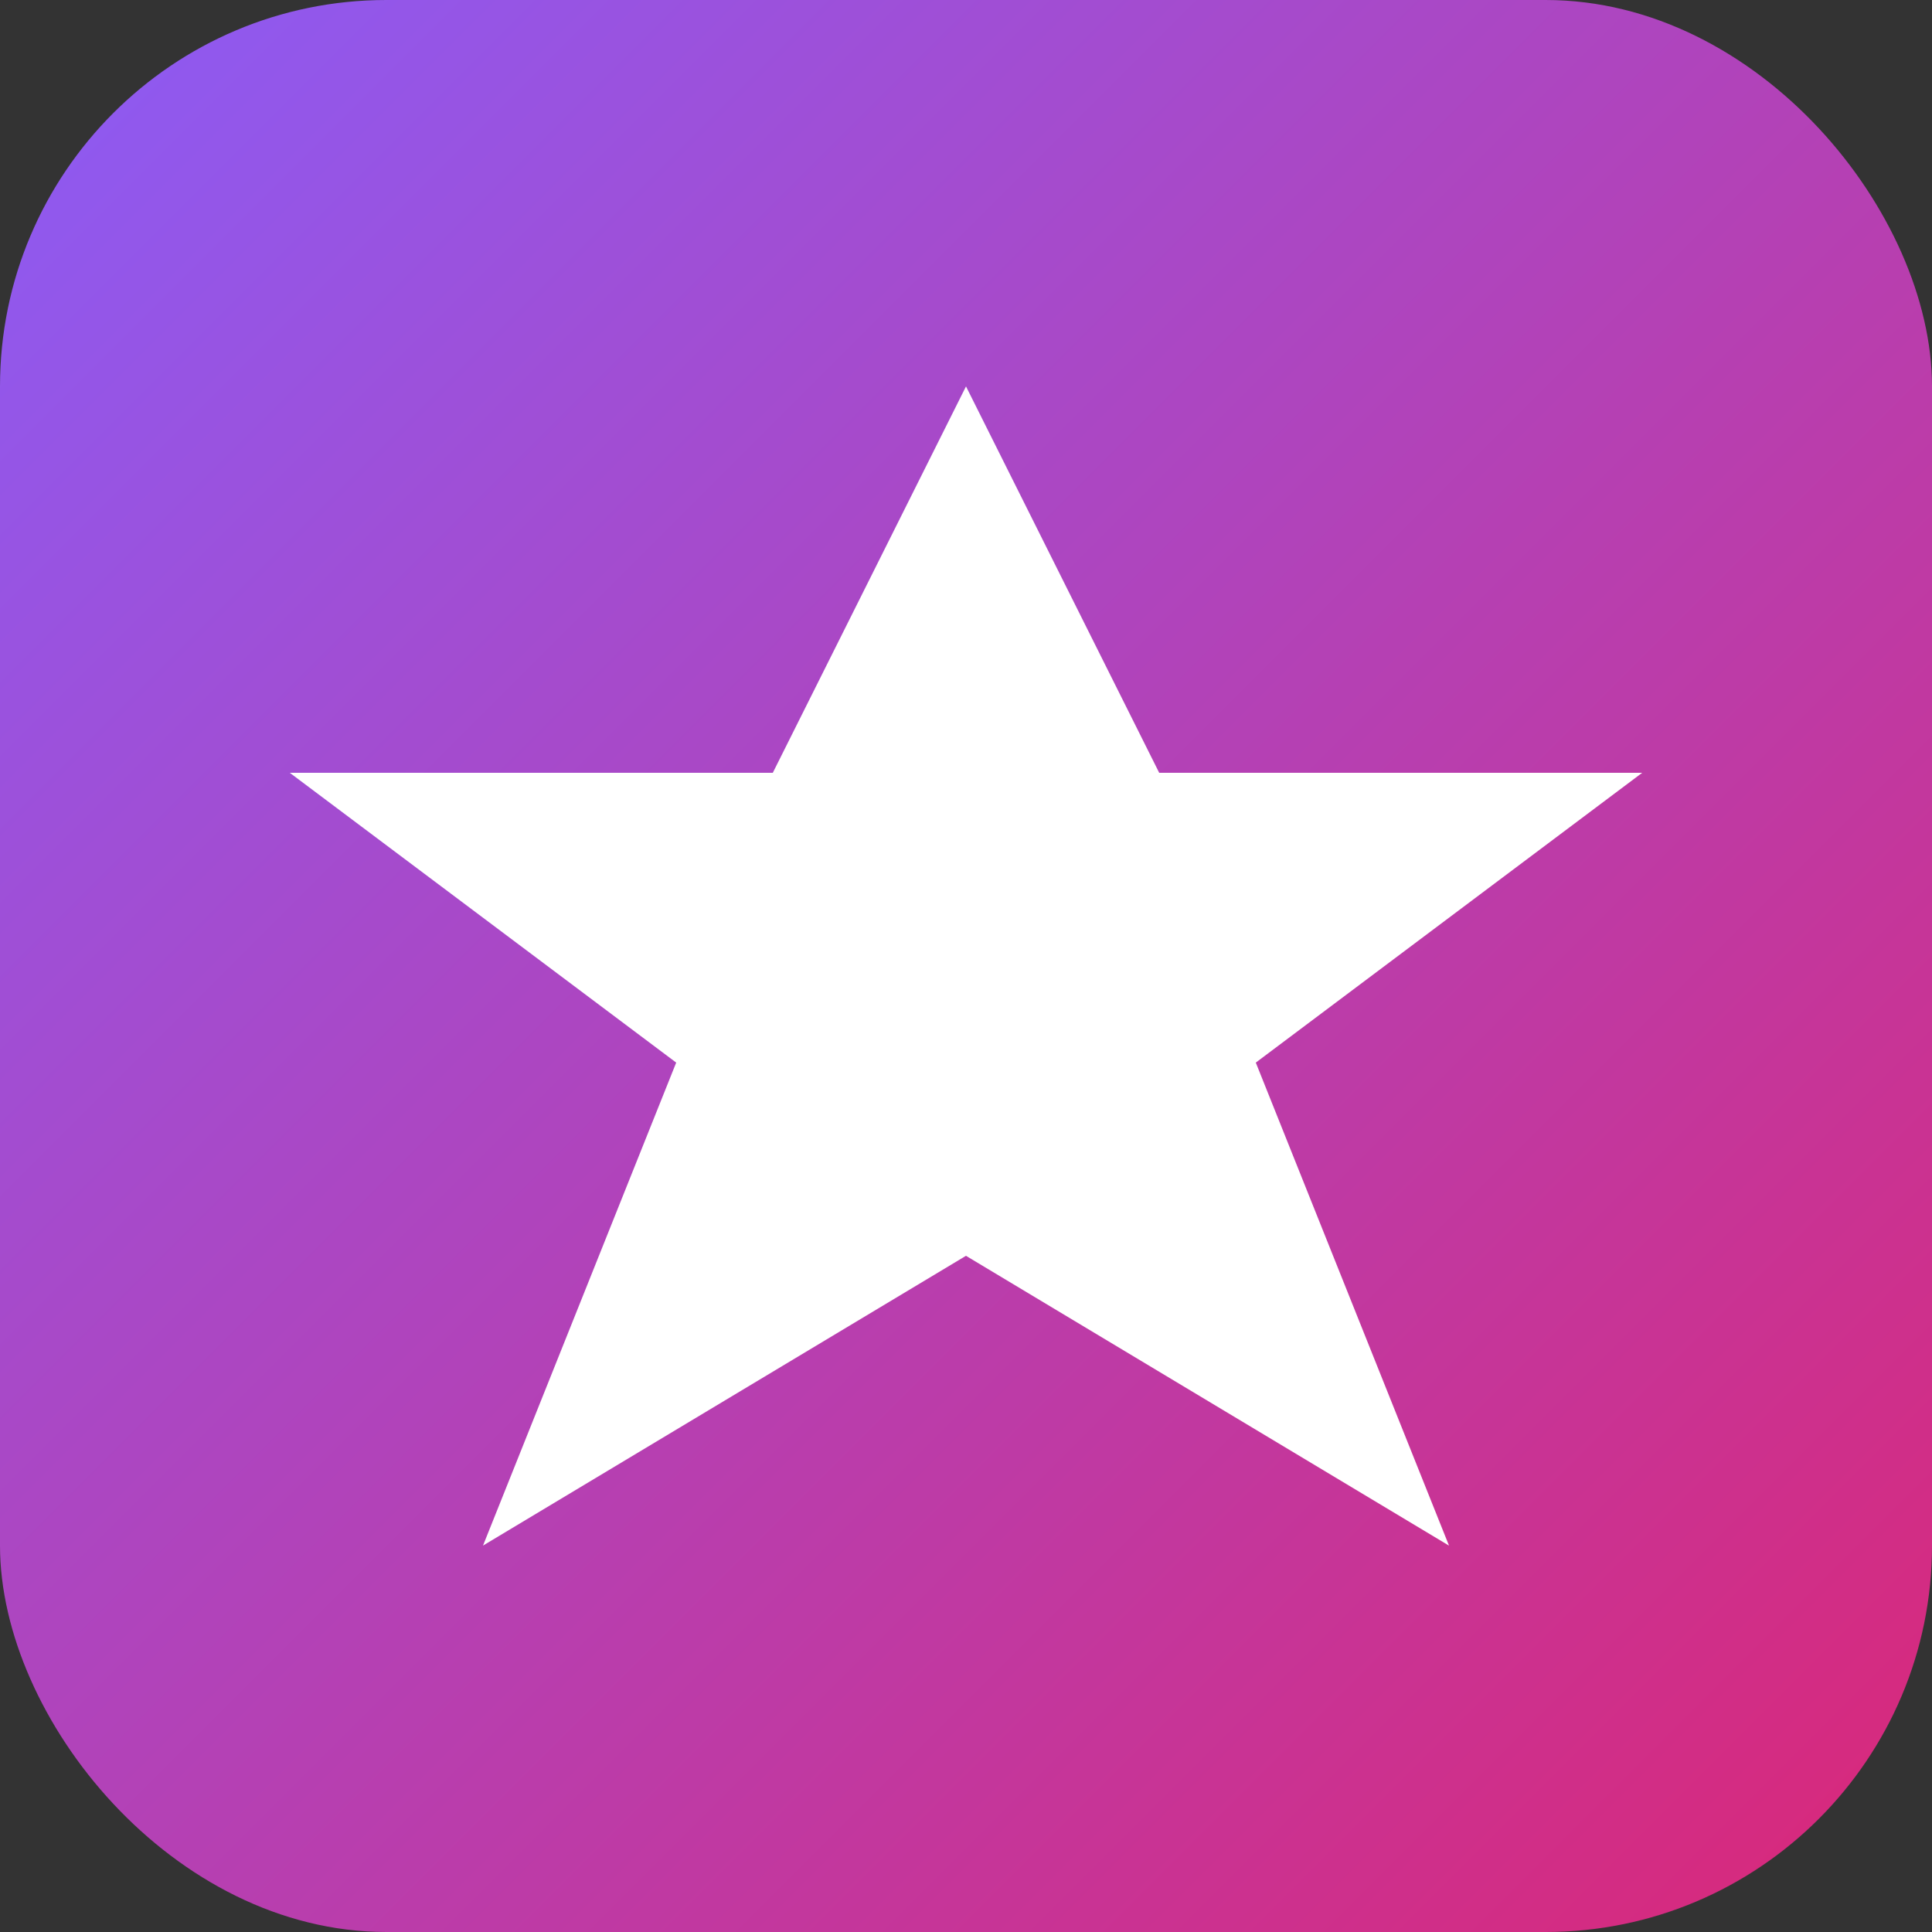
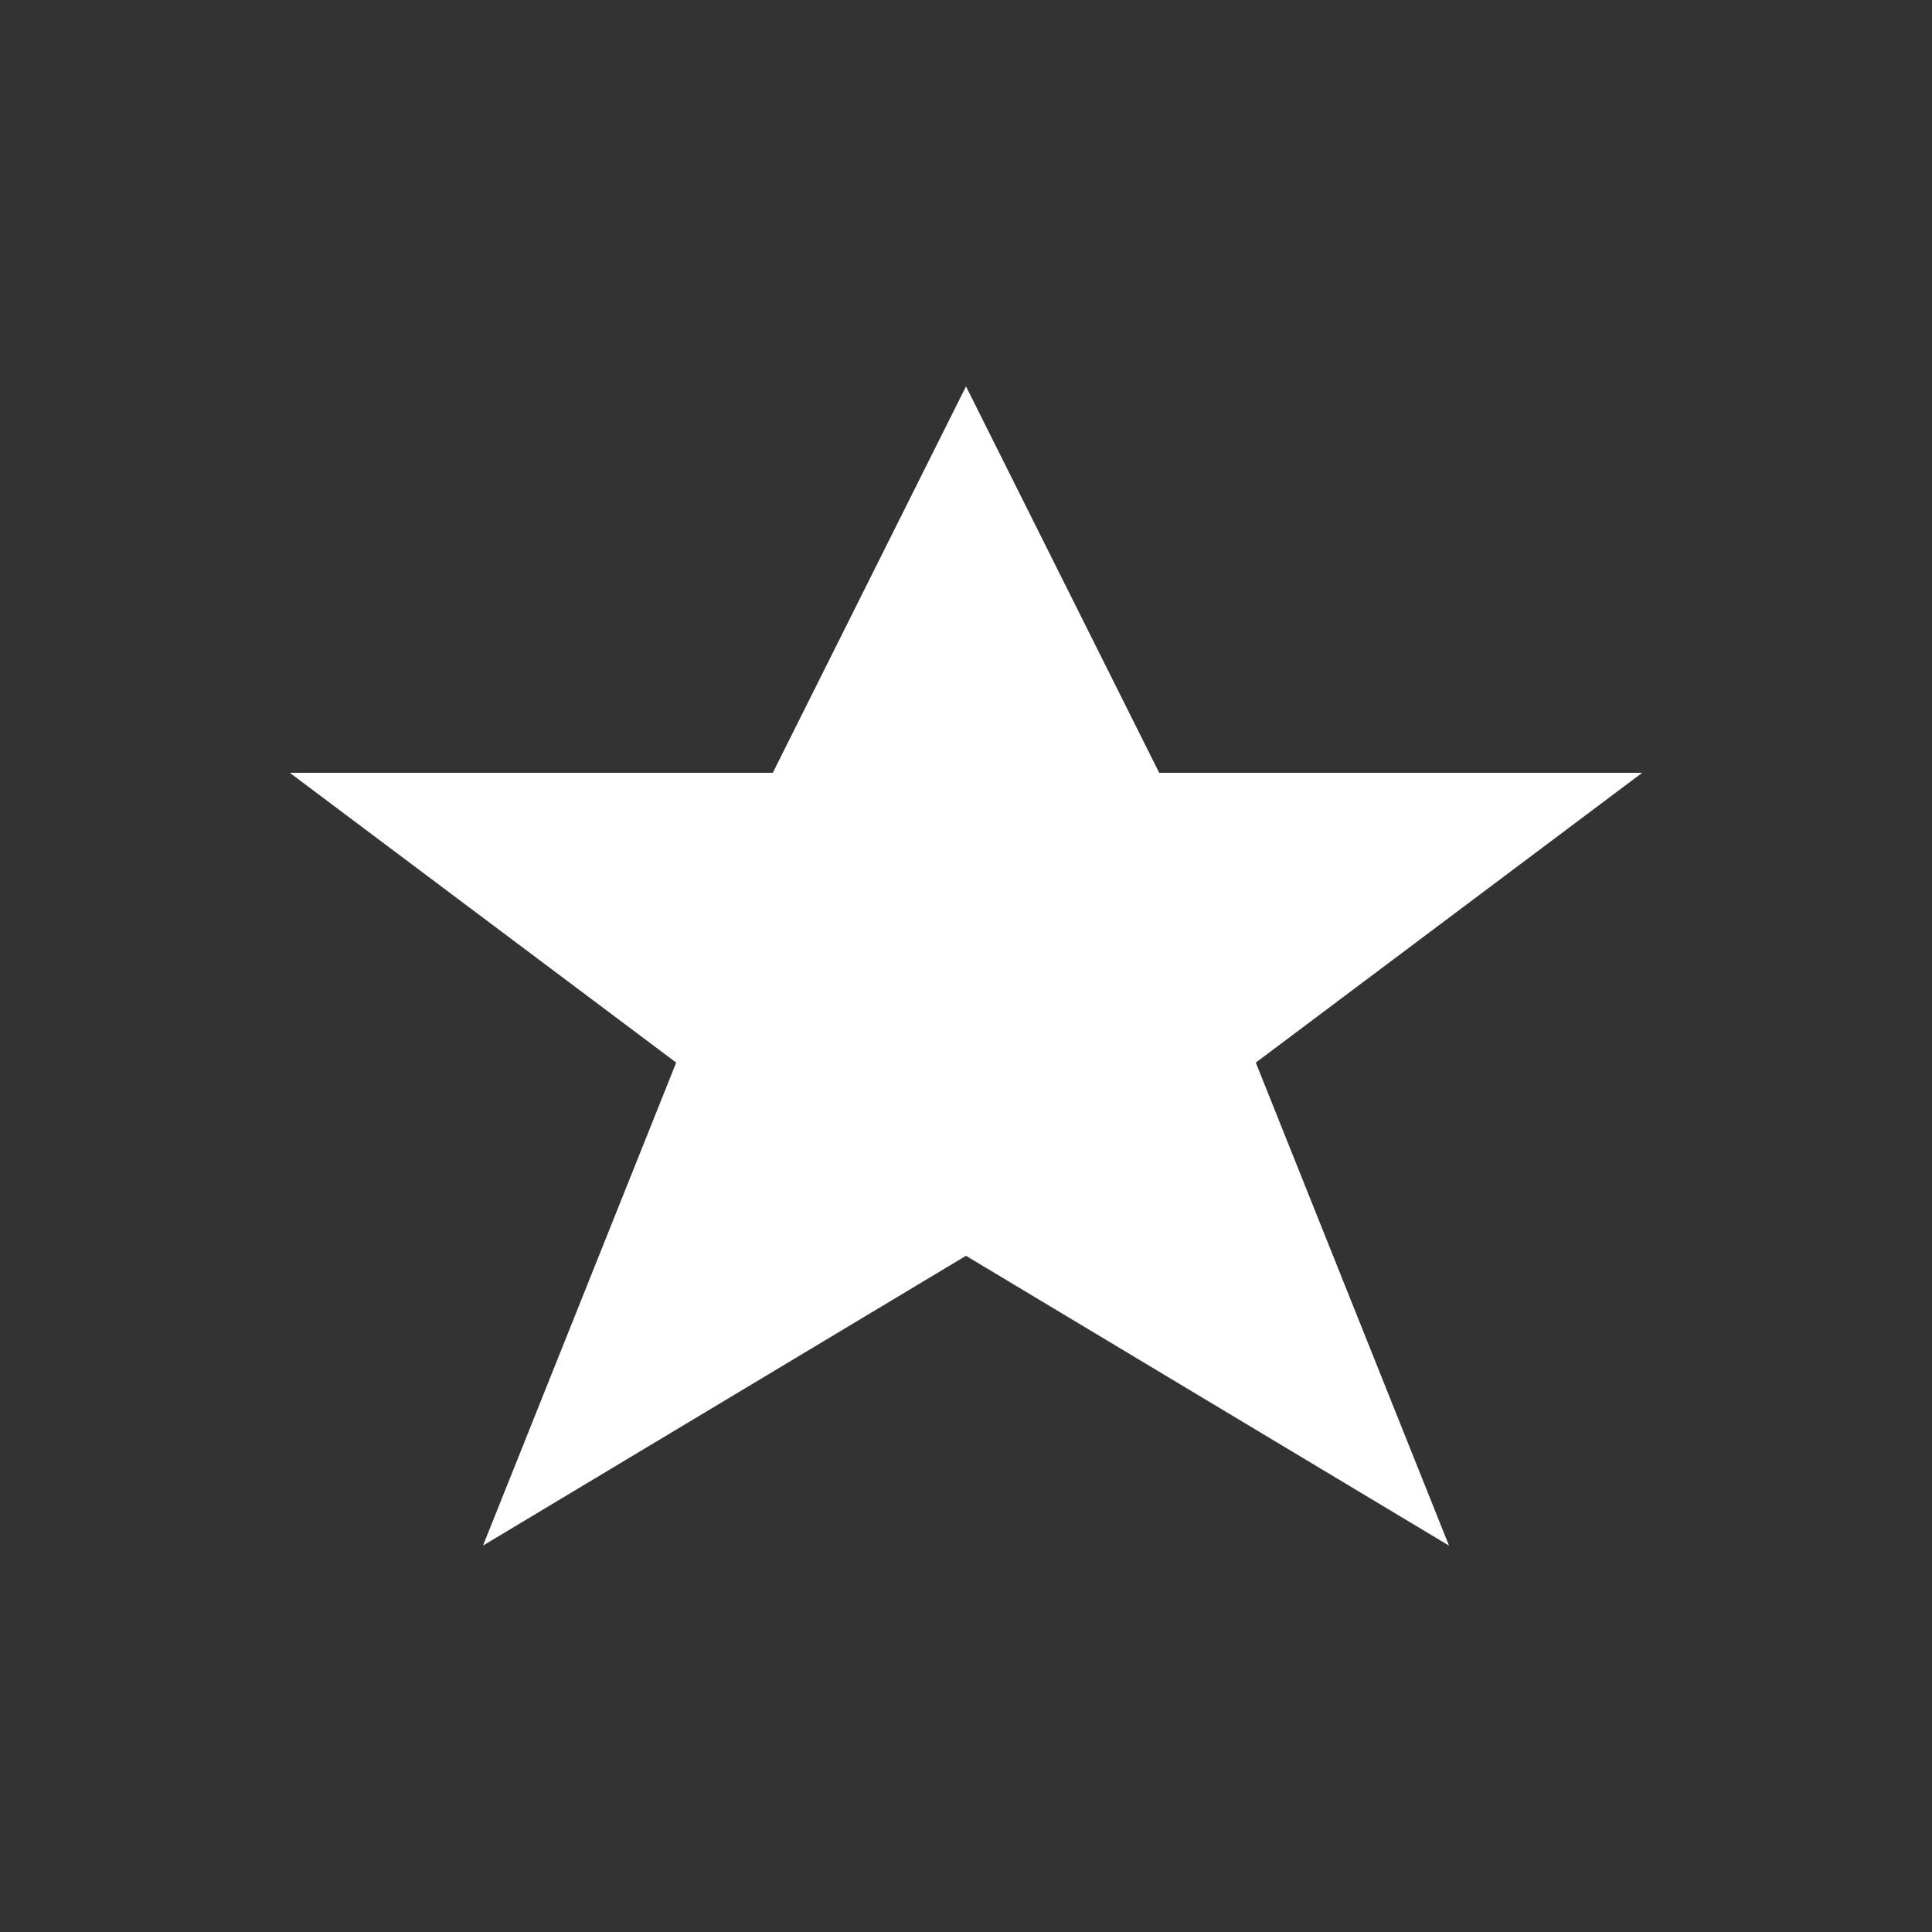
<svg xmlns="http://www.w3.org/2000/svg" viewBox="0 0 100 100">
  <rect x="0" y="0" width="100" height="100" fill="#333333" stroke="none" />
  <defs>
    <linearGradient id="grad" x1="0%" y1="0%" x2="100%" y2="100%">
      <stop offset="0%" style="stop-color:#8b5cf6;stop-opacity:1" />
      <stop offset="100%" style="stop-color:#db2777;stop-opacity:1" />
    </linearGradient>
  </defs>
-   <rect width="100" height="100" rx="20" fill="url(#grad)" />
  <path d="M50 20 L60 40 L85 40 L65 55 L75 80 L50 65 L25 80 L35 55 L15 40 L40 40 Z" fill="white" />
</svg>